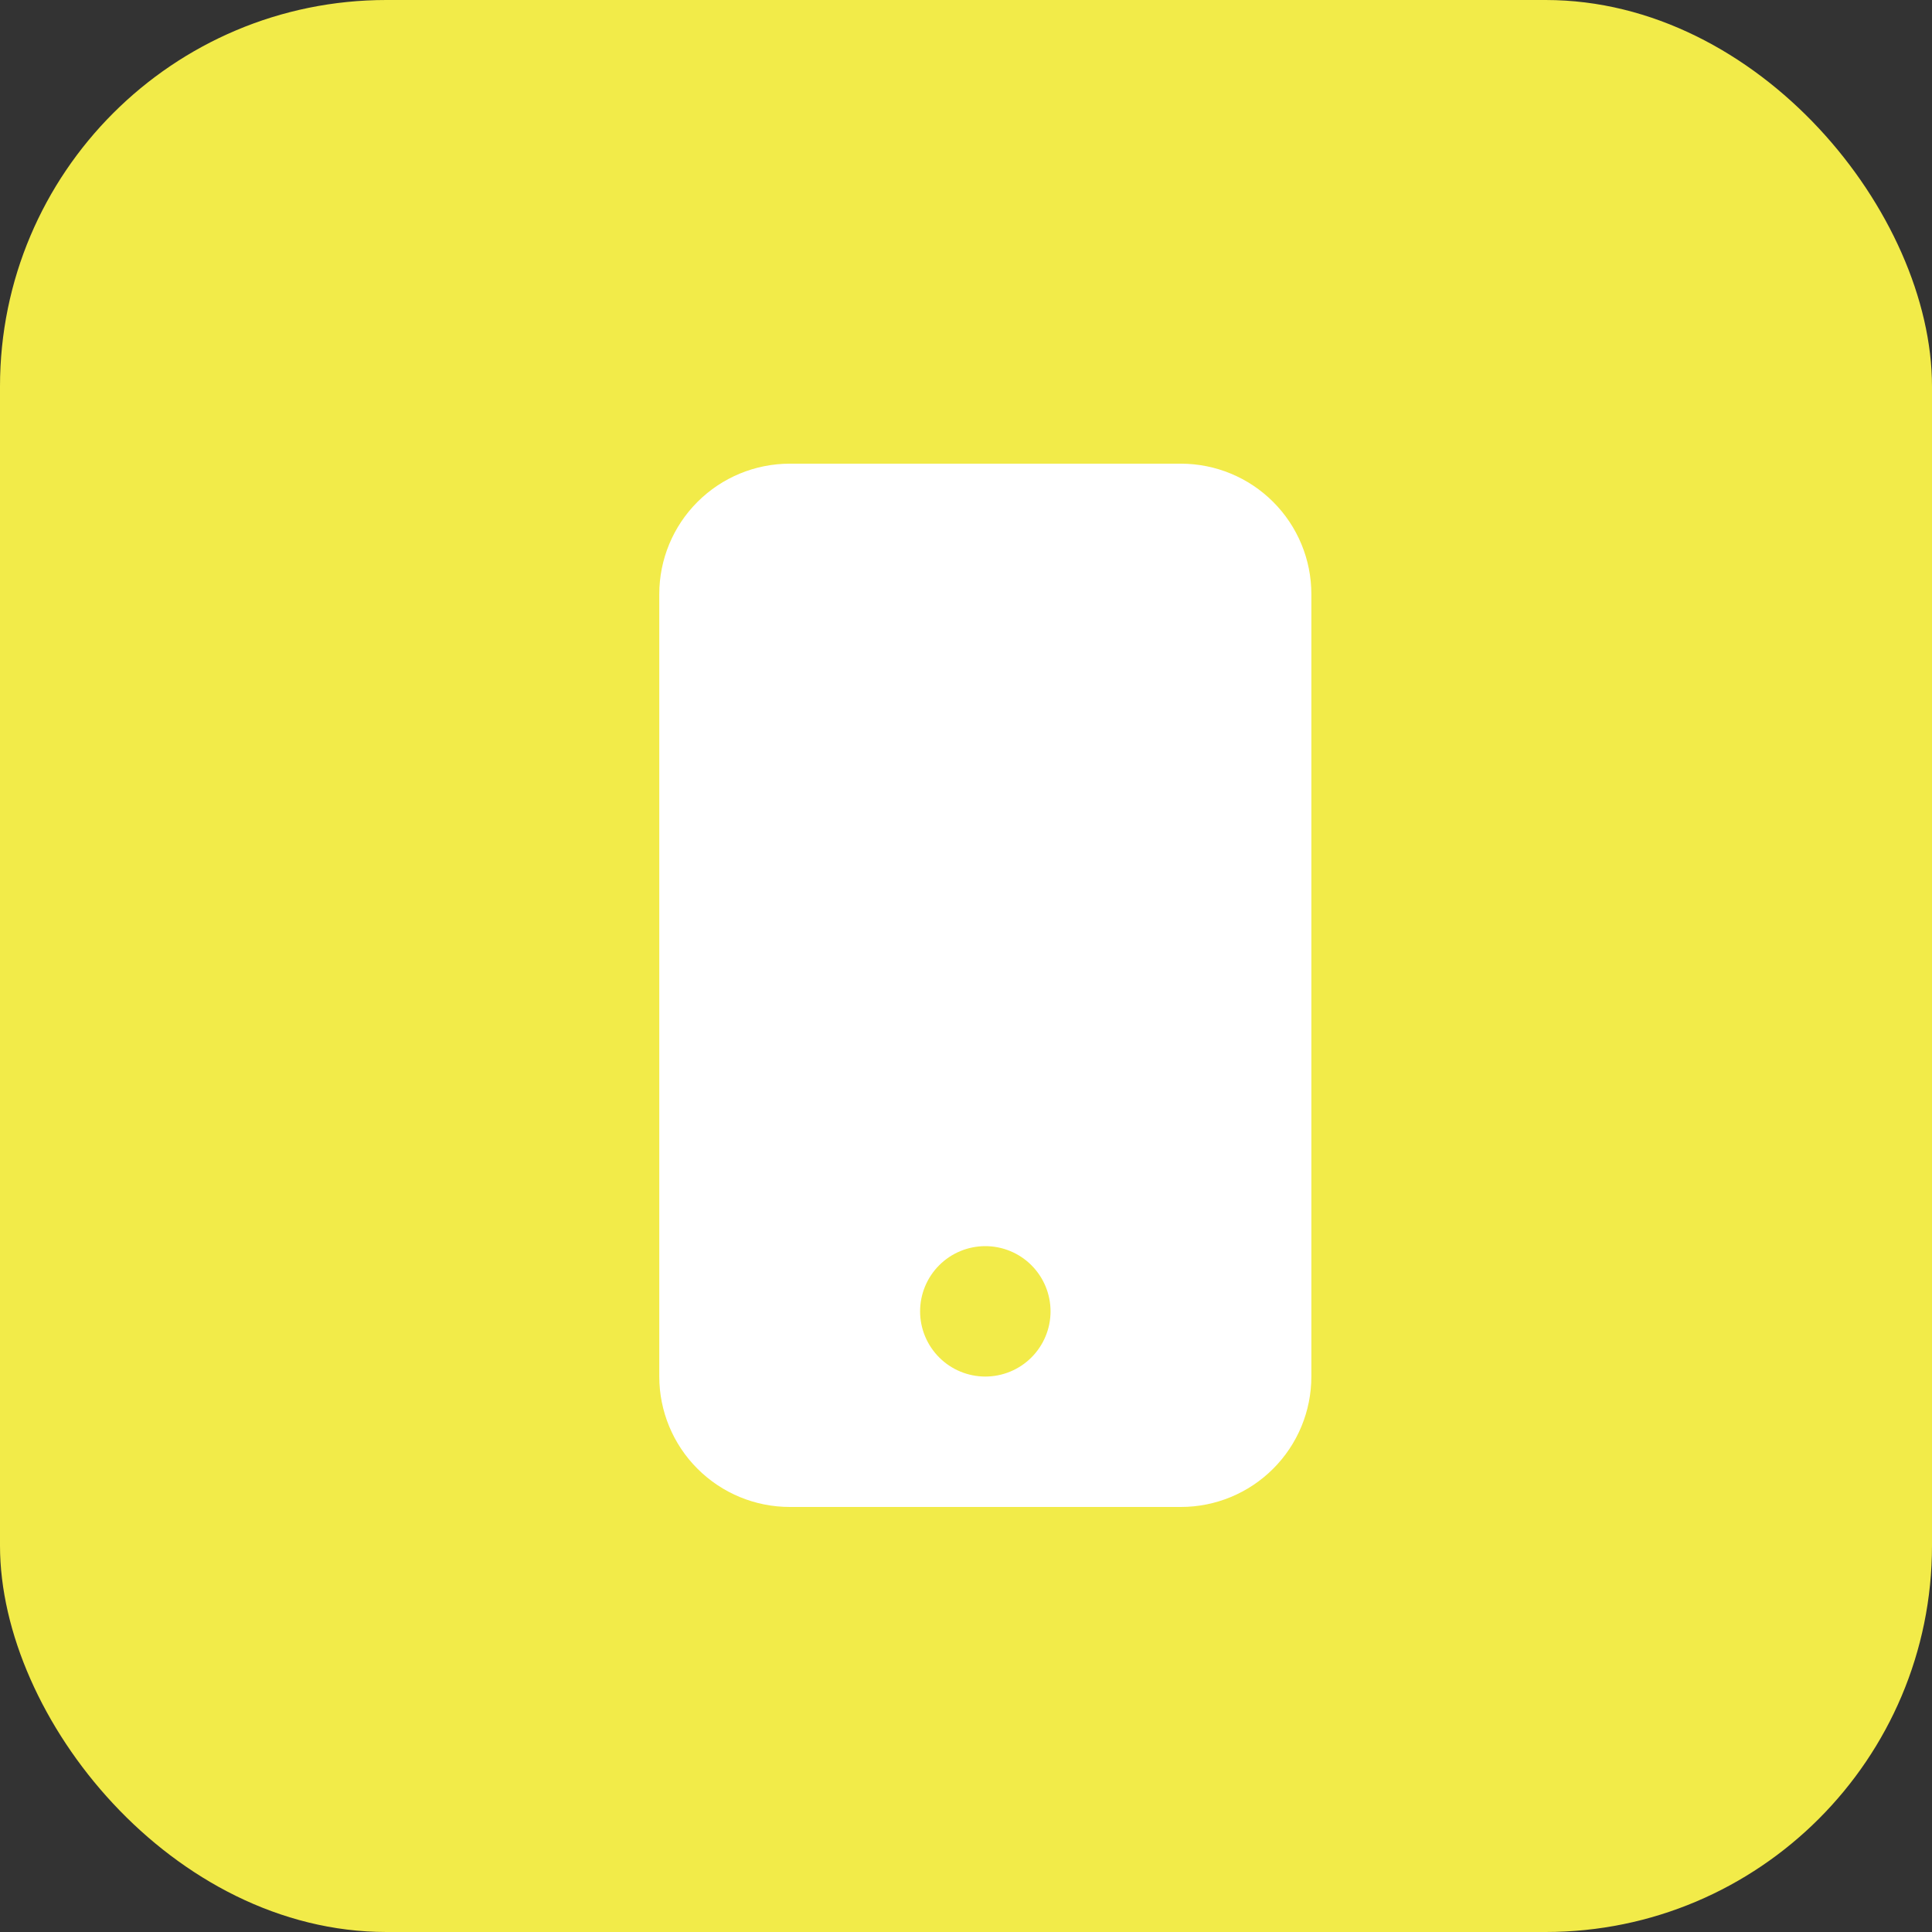
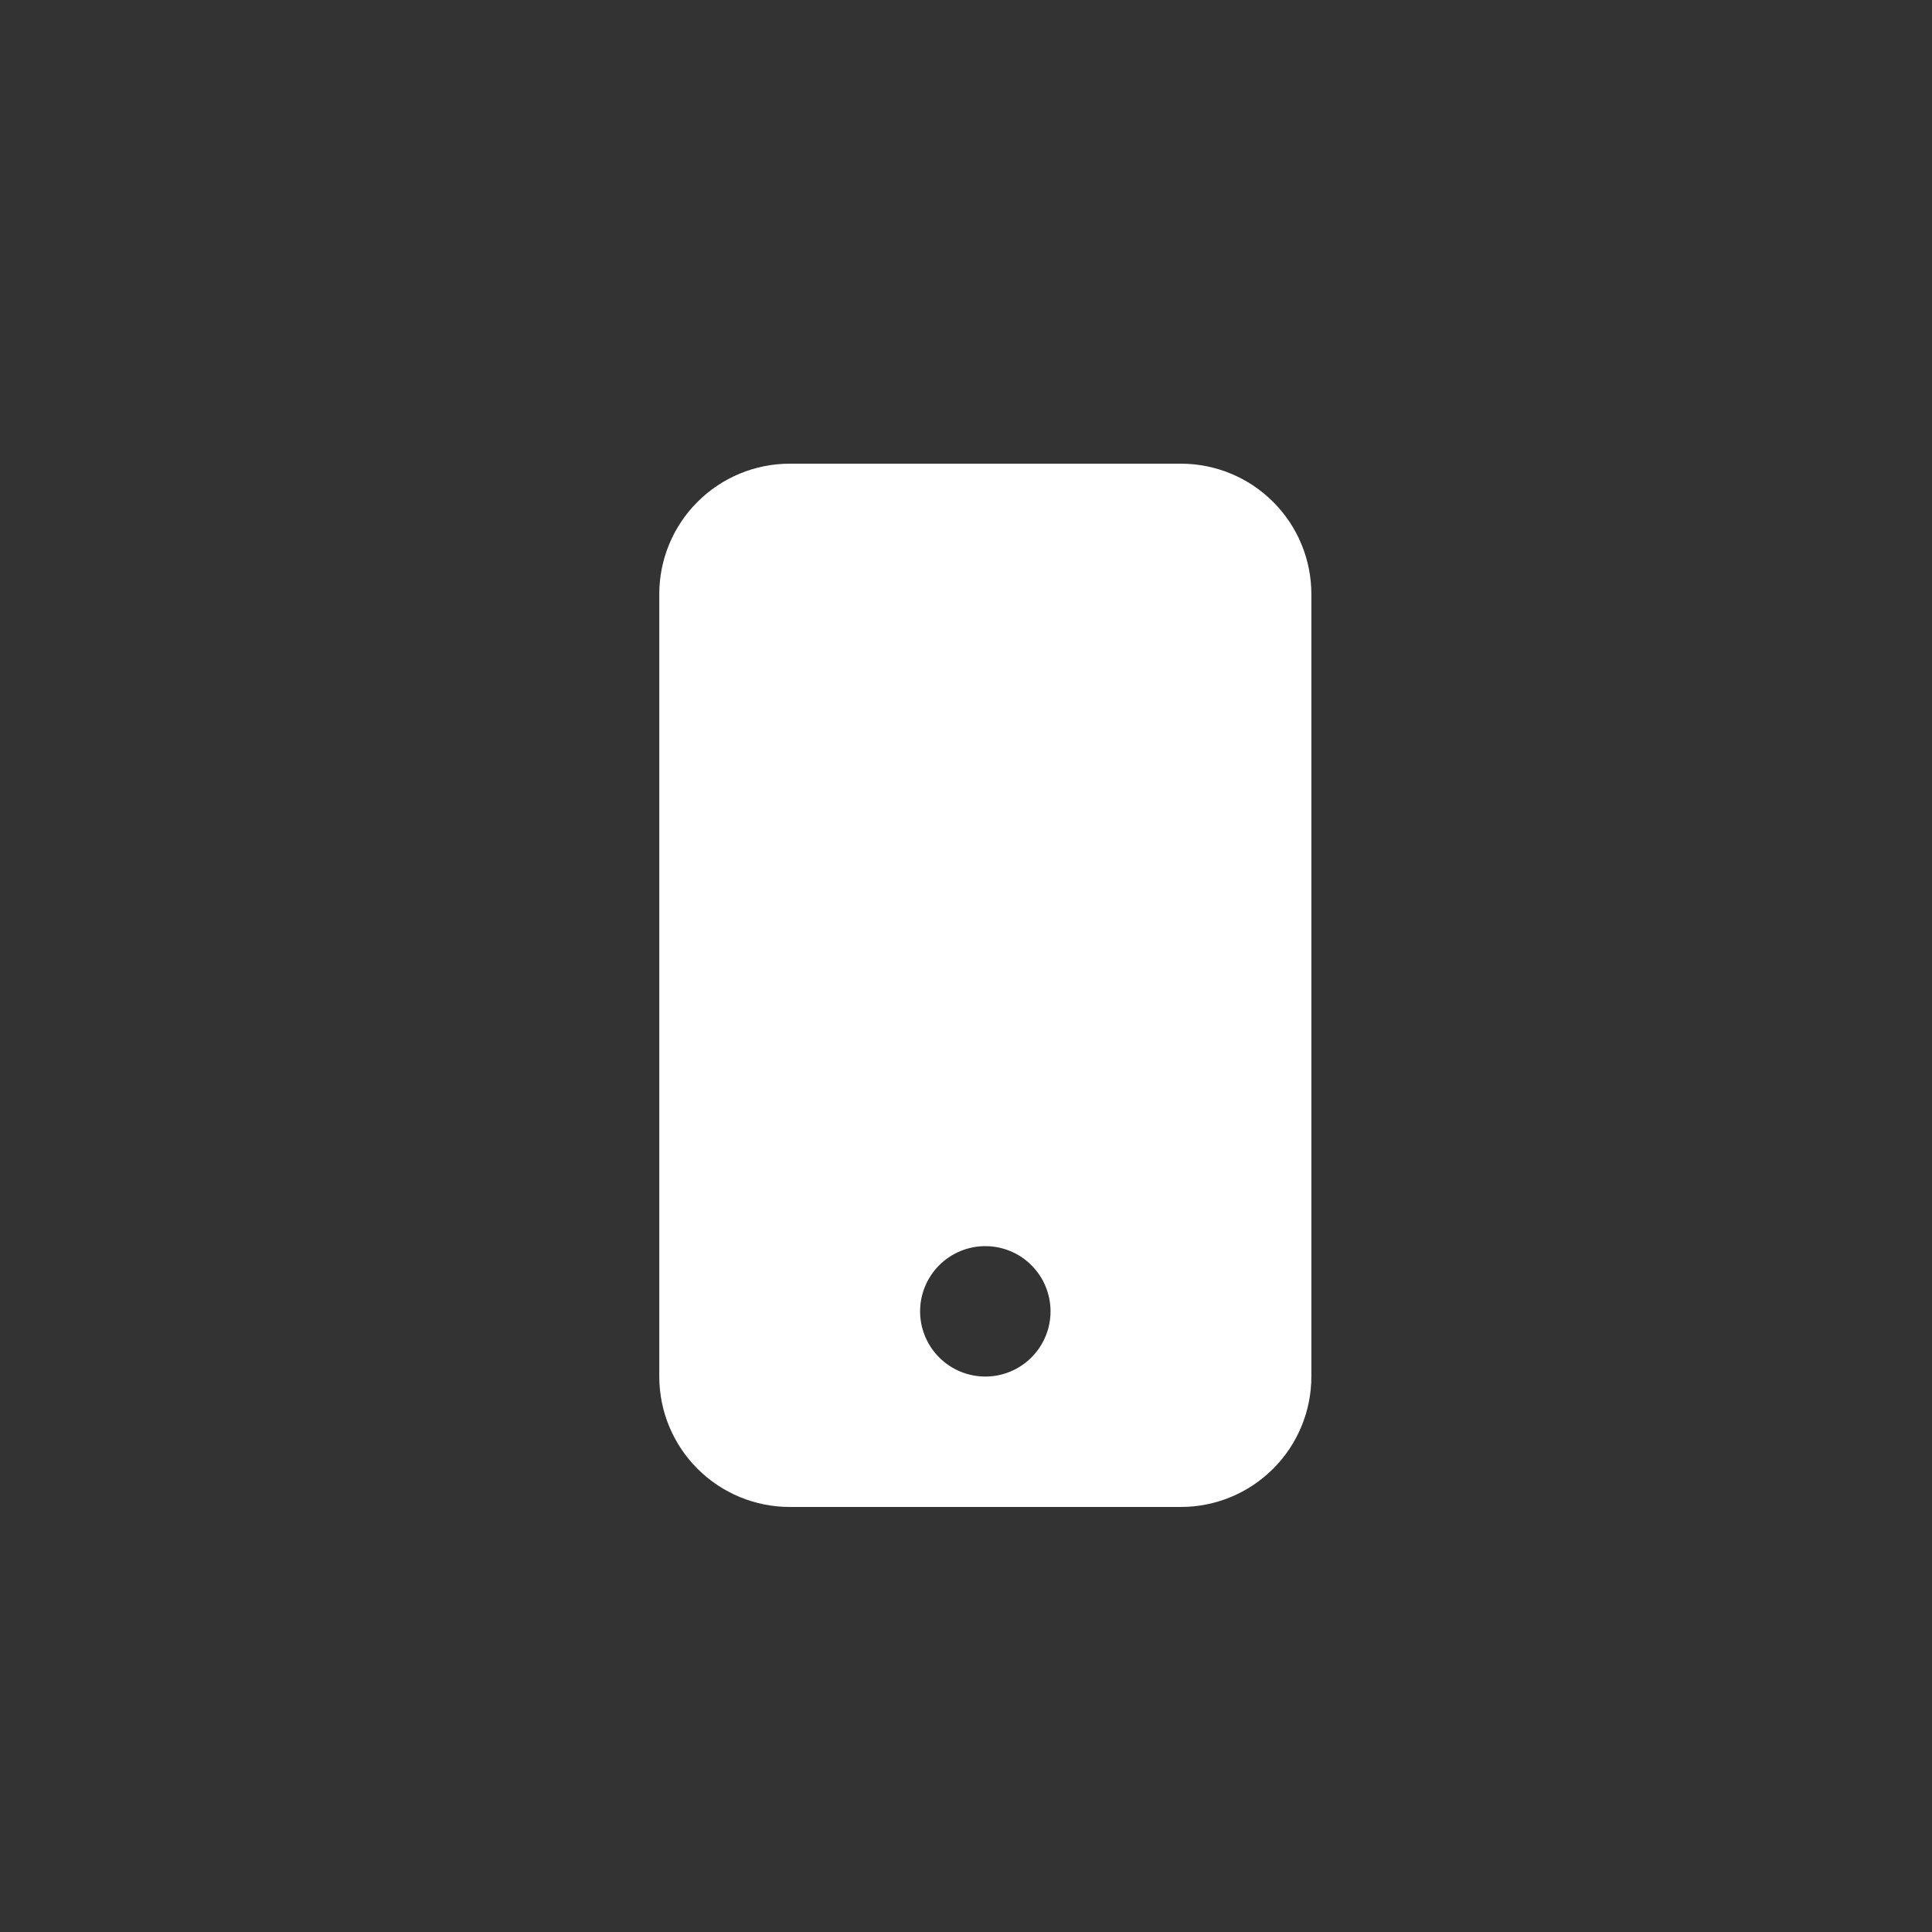
<svg xmlns="http://www.w3.org/2000/svg" width="50" height="50" viewBox="0 0 50 50" fill="none">
  <rect x="0" y="0" width="50" height="50" fill="#333333" stroke="none" />
-   <rect width="50" height="50" rx="10" fill="#F2EB49" />
  <path d="M17.062 15.375C17.062 14.48 17.418 13.621 18.051 12.989C18.684 12.356 19.542 12 20.438 12H30.562C31.458 12 32.316 12.356 32.949 12.989C33.582 13.621 33.938 14.48 33.938 15.375V35.625C33.938 36.52 33.582 37.379 32.949 38.011C32.316 38.644 31.458 39 30.562 39H20.438C19.542 39 18.684 38.644 18.051 38.011C17.418 37.379 17.062 36.52 17.062 35.625V15.375ZM27.188 33.938C27.188 33.49 27.01 33.061 26.693 32.744C26.377 32.428 25.948 32.25 25.5 32.25C25.052 32.25 24.623 32.428 24.307 32.744C23.99 33.061 23.812 33.49 23.812 33.938C23.812 34.385 23.99 34.814 24.307 35.131C24.623 35.447 25.052 35.625 25.5 35.625C25.948 35.625 26.377 35.447 26.693 35.131C27.01 34.814 27.188 34.385 27.188 33.938Z" fill="white" />
</svg>